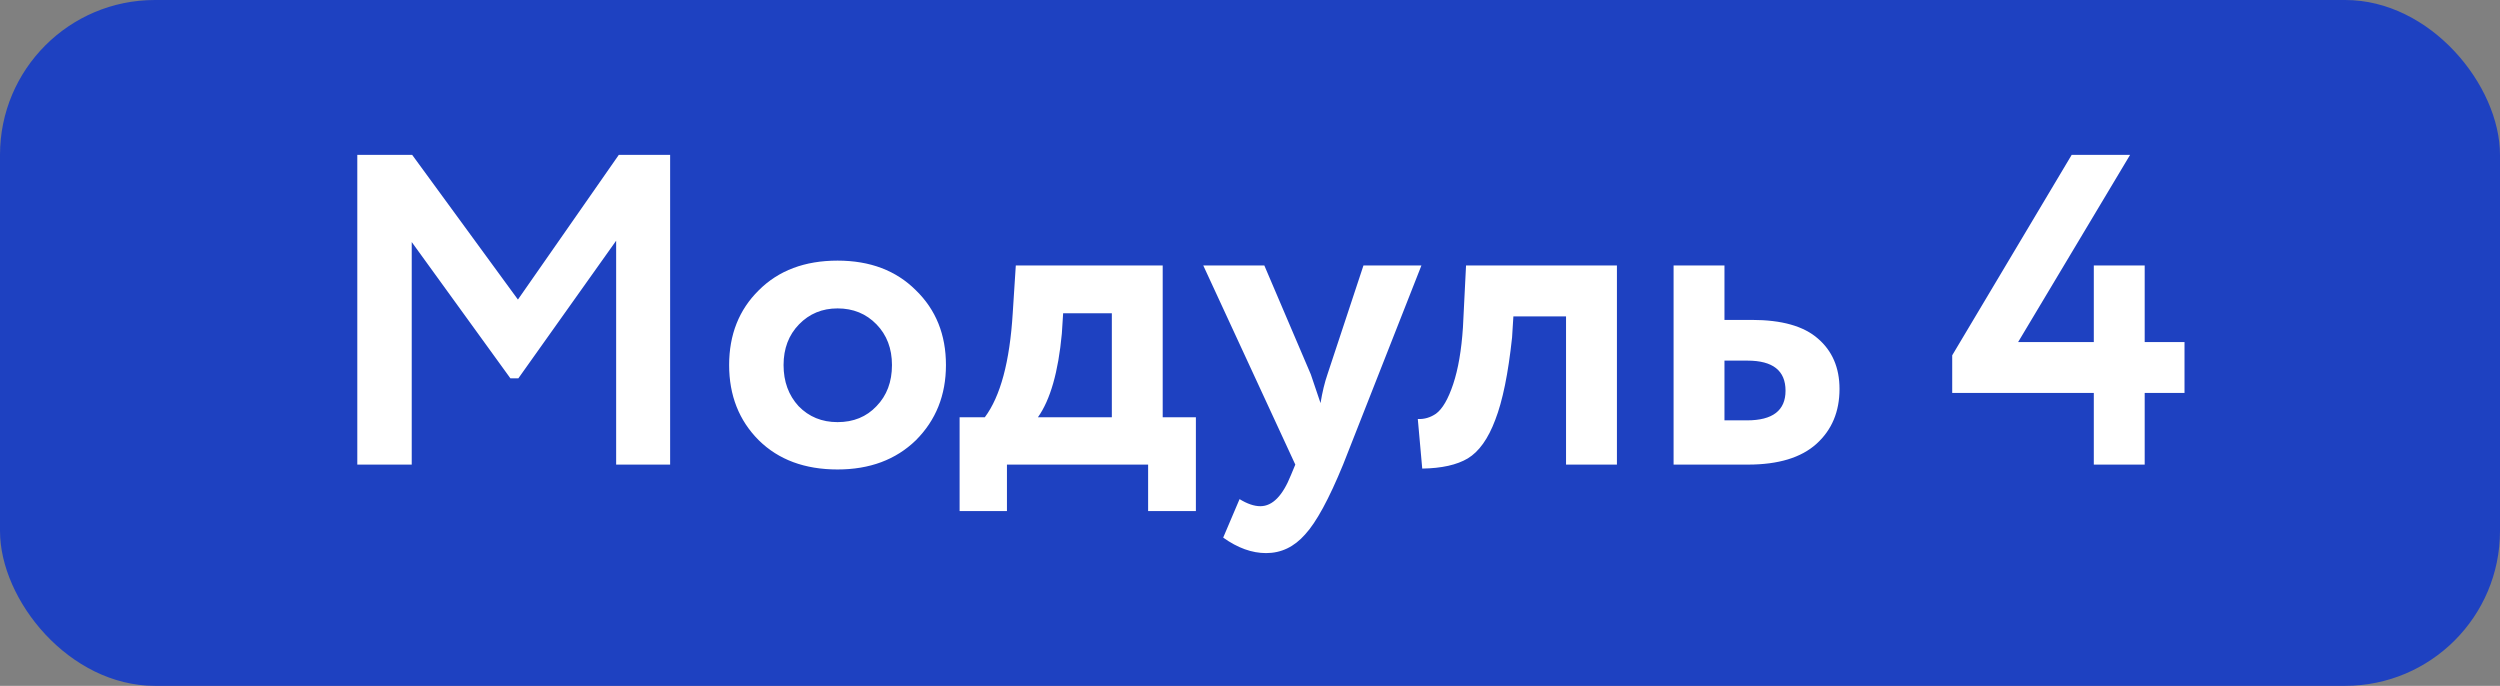
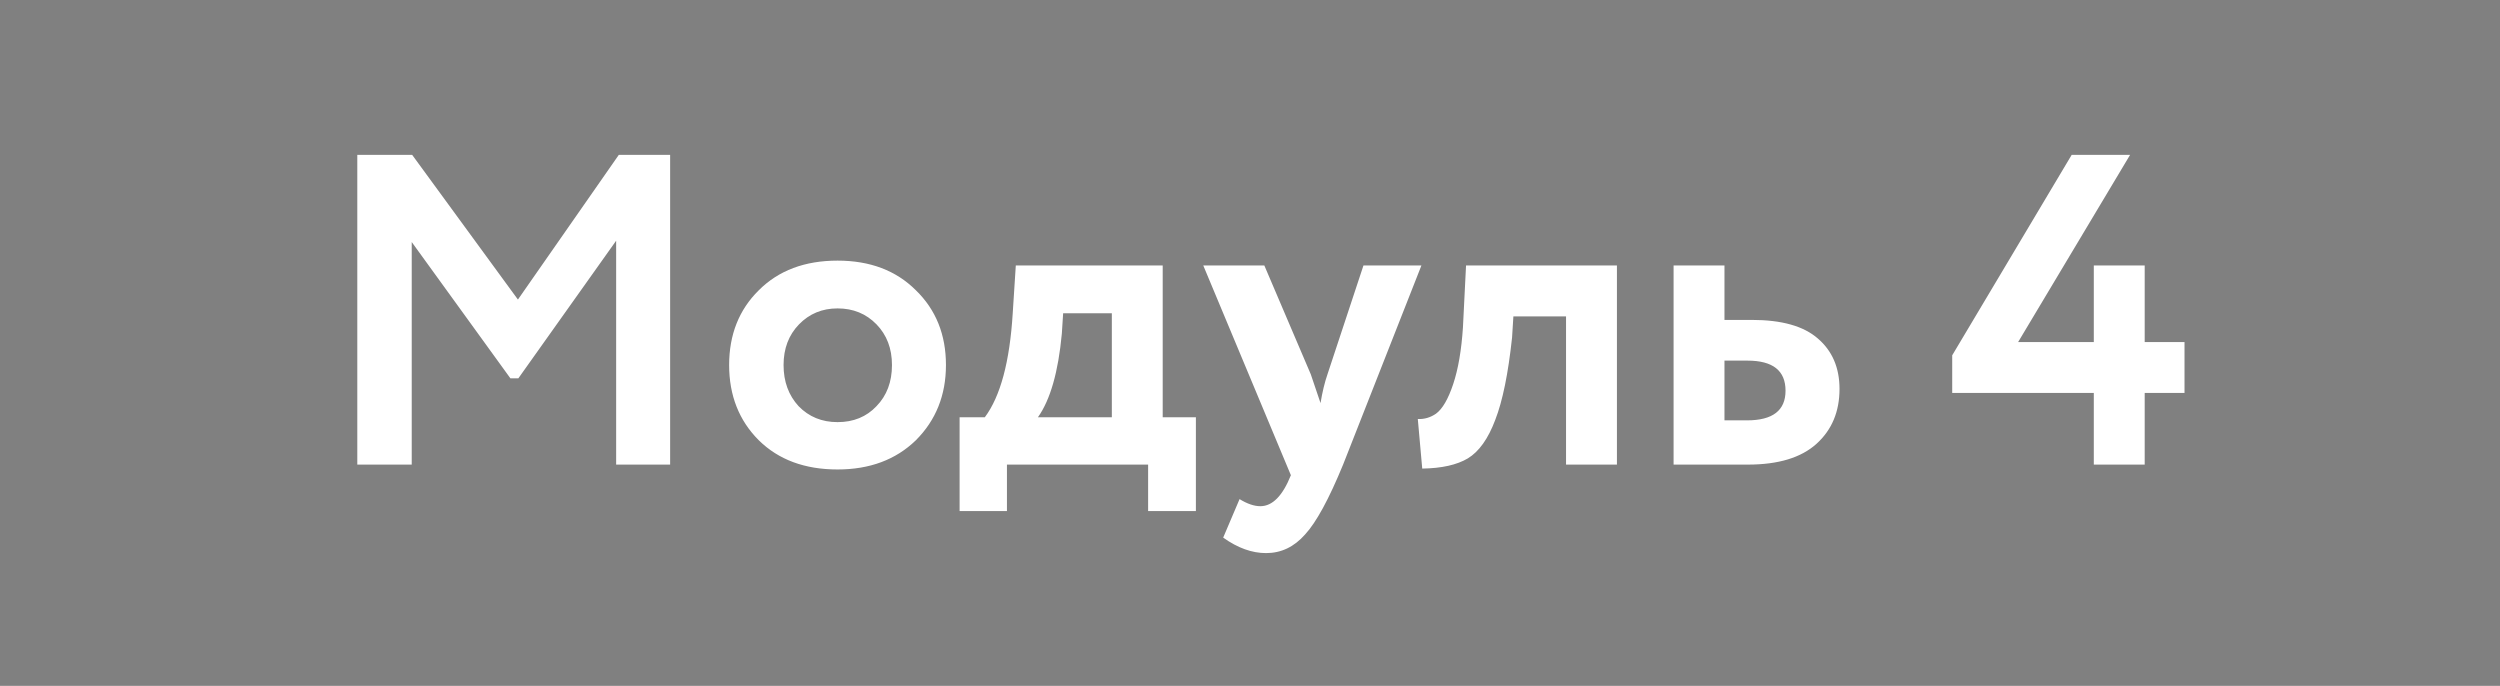
<svg xmlns="http://www.w3.org/2000/svg" width="113" height="31" viewBox="0 0 113 31" fill="none">
  <rect x="0" y="0" width="113" height="31" fill="#808080" stroke="none" />
-   <rect width="113" height="31" rx="7" fill="#1E41C1" />
-   <path d="M18.61 21H16.15V7H18.63L23.41 13.54L27.97 7H30.29V21H27.85V10.88L23.43 17.1H23.07L18.61 10.94V21ZM34.297 19.9C33.404 19.007 32.957 17.873 32.957 16.5C32.957 15.127 33.404 14 34.297 13.12C35.19 12.227 36.377 11.78 37.857 11.78C39.324 11.78 40.504 12.227 41.397 13.12C42.304 14 42.757 15.127 42.757 16.5C42.757 17.86 42.304 18.993 41.397 19.9C40.49 20.78 39.31 21.22 37.857 21.22C36.377 21.22 35.19 20.78 34.297 19.9ZM36.117 14.66C35.65 15.14 35.417 15.753 35.417 16.5C35.417 17.247 35.644 17.867 36.097 18.36C36.564 18.84 37.15 19.08 37.857 19.08C38.577 19.08 39.164 18.84 39.617 18.36C40.084 17.88 40.317 17.26 40.317 16.5C40.317 15.753 40.084 15.14 39.617 14.66C39.15 14.18 38.564 13.94 37.857 13.94C37.164 13.94 36.584 14.18 36.117 14.66ZM45.514 23.1H43.374V18.86H44.514C45.221 17.913 45.641 16.347 45.775 14.16L45.914 12H52.554V18.86H54.054V23.1H51.895V21H45.514V23.1ZM48.054 14.16L47.995 15.08C47.834 16.813 47.474 18.073 46.914 18.86H50.255V14.16H48.054ZM61.628 12H64.248L60.708 21C60.068 22.56 59.494 23.613 58.988 24.16C58.494 24.72 57.908 25 57.228 25C56.588 25 55.941 24.767 55.288 24.3L56.028 22.56C56.374 22.773 56.688 22.88 56.968 22.88C57.514 22.88 57.974 22.413 58.348 21.48L58.548 21L54.388 12H57.148L59.248 16.92C59.274 16.987 59.421 17.42 59.688 18.22C59.768 17.727 59.874 17.287 60.008 16.9L61.628 12ZM73.085 21H70.785V14.3H68.405L68.345 15.26C68.171 16.887 67.918 18.127 67.585 18.98C67.265 19.833 66.851 20.413 66.345 20.72C65.851 21.013 65.165 21.167 64.285 21.18L64.085 18.94C64.378 18.953 64.651 18.873 64.905 18.7C65.198 18.487 65.458 18.04 65.685 17.36C65.911 16.68 66.058 15.827 66.125 14.8L66.265 12H73.085V21ZM79.006 21H75.646V12H77.946V14.46H79.186C80.533 14.46 81.526 14.74 82.166 15.3C82.819 15.86 83.146 16.62 83.146 17.58C83.146 18.607 82.799 19.433 82.106 20.06C81.413 20.687 80.379 21 79.006 21ZM78.986 16.3H77.946V19H78.966C80.126 19 80.706 18.553 80.706 17.66C80.706 16.753 80.133 16.3 78.986 16.3ZM96.94 21H94.64V17.76H88.24V16.06L93.64 7H96.28L91.22 15.46H94.64V12H96.94V15.46H98.74V17.76H96.94V21Z" fill="white" />
+   <path d="M18.61 21H16.15V7H18.63L23.41 13.54L27.97 7H30.29V21H27.85V10.88L23.43 17.1H23.07L18.61 10.94V21ZM34.297 19.9C33.404 19.007 32.957 17.873 32.957 16.5C32.957 15.127 33.404 14 34.297 13.12C35.19 12.227 36.377 11.78 37.857 11.78C39.324 11.78 40.504 12.227 41.397 13.12C42.304 14 42.757 15.127 42.757 16.5C42.757 17.86 42.304 18.993 41.397 19.9C40.49 20.78 39.31 21.22 37.857 21.22C36.377 21.22 35.19 20.78 34.297 19.9ZM36.117 14.66C35.65 15.14 35.417 15.753 35.417 16.5C35.417 17.247 35.644 17.867 36.097 18.36C36.564 18.84 37.15 19.08 37.857 19.08C38.577 19.08 39.164 18.84 39.617 18.36C40.084 17.88 40.317 17.26 40.317 16.5C40.317 15.753 40.084 15.14 39.617 14.66C39.15 14.18 38.564 13.94 37.857 13.94C37.164 13.94 36.584 14.18 36.117 14.66ZM45.514 23.1H43.374V18.86H44.514C45.221 17.913 45.641 16.347 45.775 14.16L45.914 12H52.554V18.86H54.054V23.1H51.895V21H45.514V23.1ZM48.054 14.16L47.995 15.08C47.834 16.813 47.474 18.073 46.914 18.86H50.255V14.16H48.054ZM61.628 12H64.248L60.708 21C60.068 22.56 59.494 23.613 58.988 24.16C58.494 24.72 57.908 25 57.228 25C56.588 25 55.941 24.767 55.288 24.3L56.028 22.56C56.374 22.773 56.688 22.88 56.968 22.88C57.514 22.88 57.974 22.413 58.348 21.48L54.388 12H57.148L59.248 16.92C59.274 16.987 59.421 17.42 59.688 18.22C59.768 17.727 59.874 17.287 60.008 16.9L61.628 12ZM73.085 21H70.785V14.3H68.405L68.345 15.26C68.171 16.887 67.918 18.127 67.585 18.98C67.265 19.833 66.851 20.413 66.345 20.72C65.851 21.013 65.165 21.167 64.285 21.18L64.085 18.94C64.378 18.953 64.651 18.873 64.905 18.7C65.198 18.487 65.458 18.04 65.685 17.36C65.911 16.68 66.058 15.827 66.125 14.8L66.265 12H73.085V21ZM79.006 21H75.646V12H77.946V14.46H79.186C80.533 14.46 81.526 14.74 82.166 15.3C82.819 15.86 83.146 16.62 83.146 17.58C83.146 18.607 82.799 19.433 82.106 20.06C81.413 20.687 80.379 21 79.006 21ZM78.986 16.3H77.946V19H78.966C80.126 19 80.706 18.553 80.706 17.66C80.706 16.753 80.133 16.3 78.986 16.3ZM96.94 21H94.64V17.76H88.24V16.06L93.64 7H96.28L91.22 15.46H94.64V12H96.94V15.46H98.74V17.76H96.94V21Z" fill="white" />
</svg>